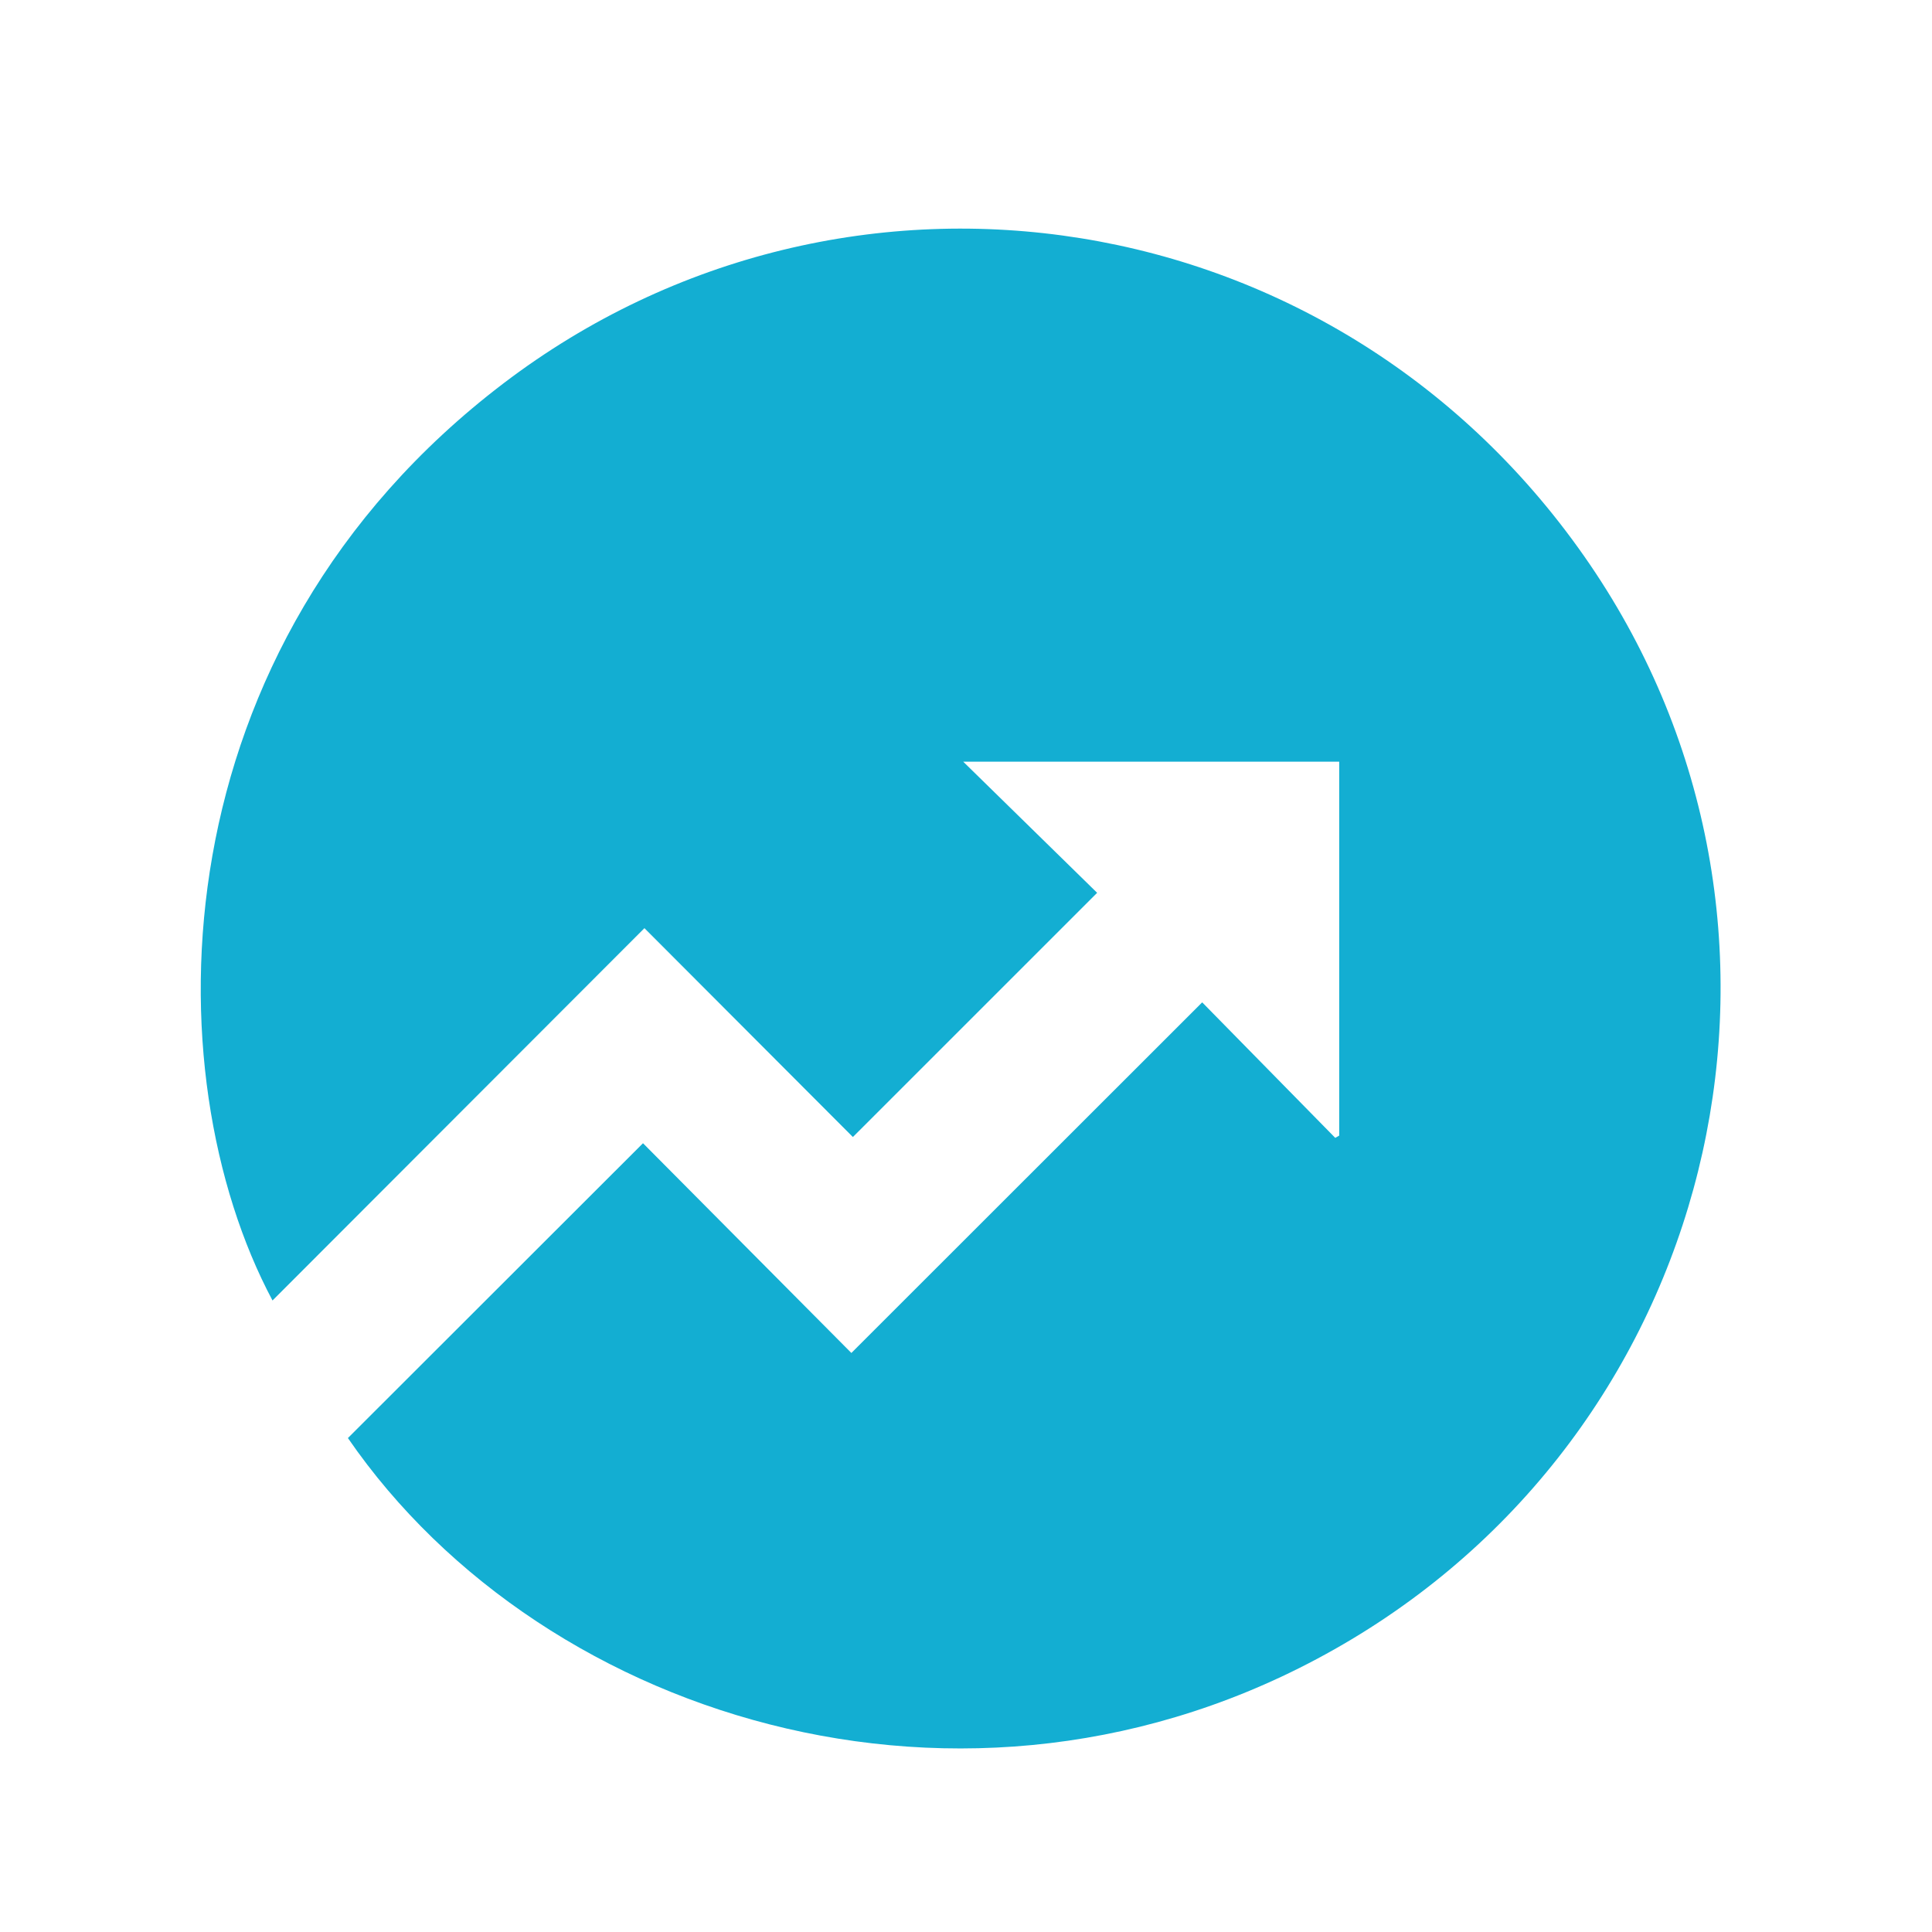
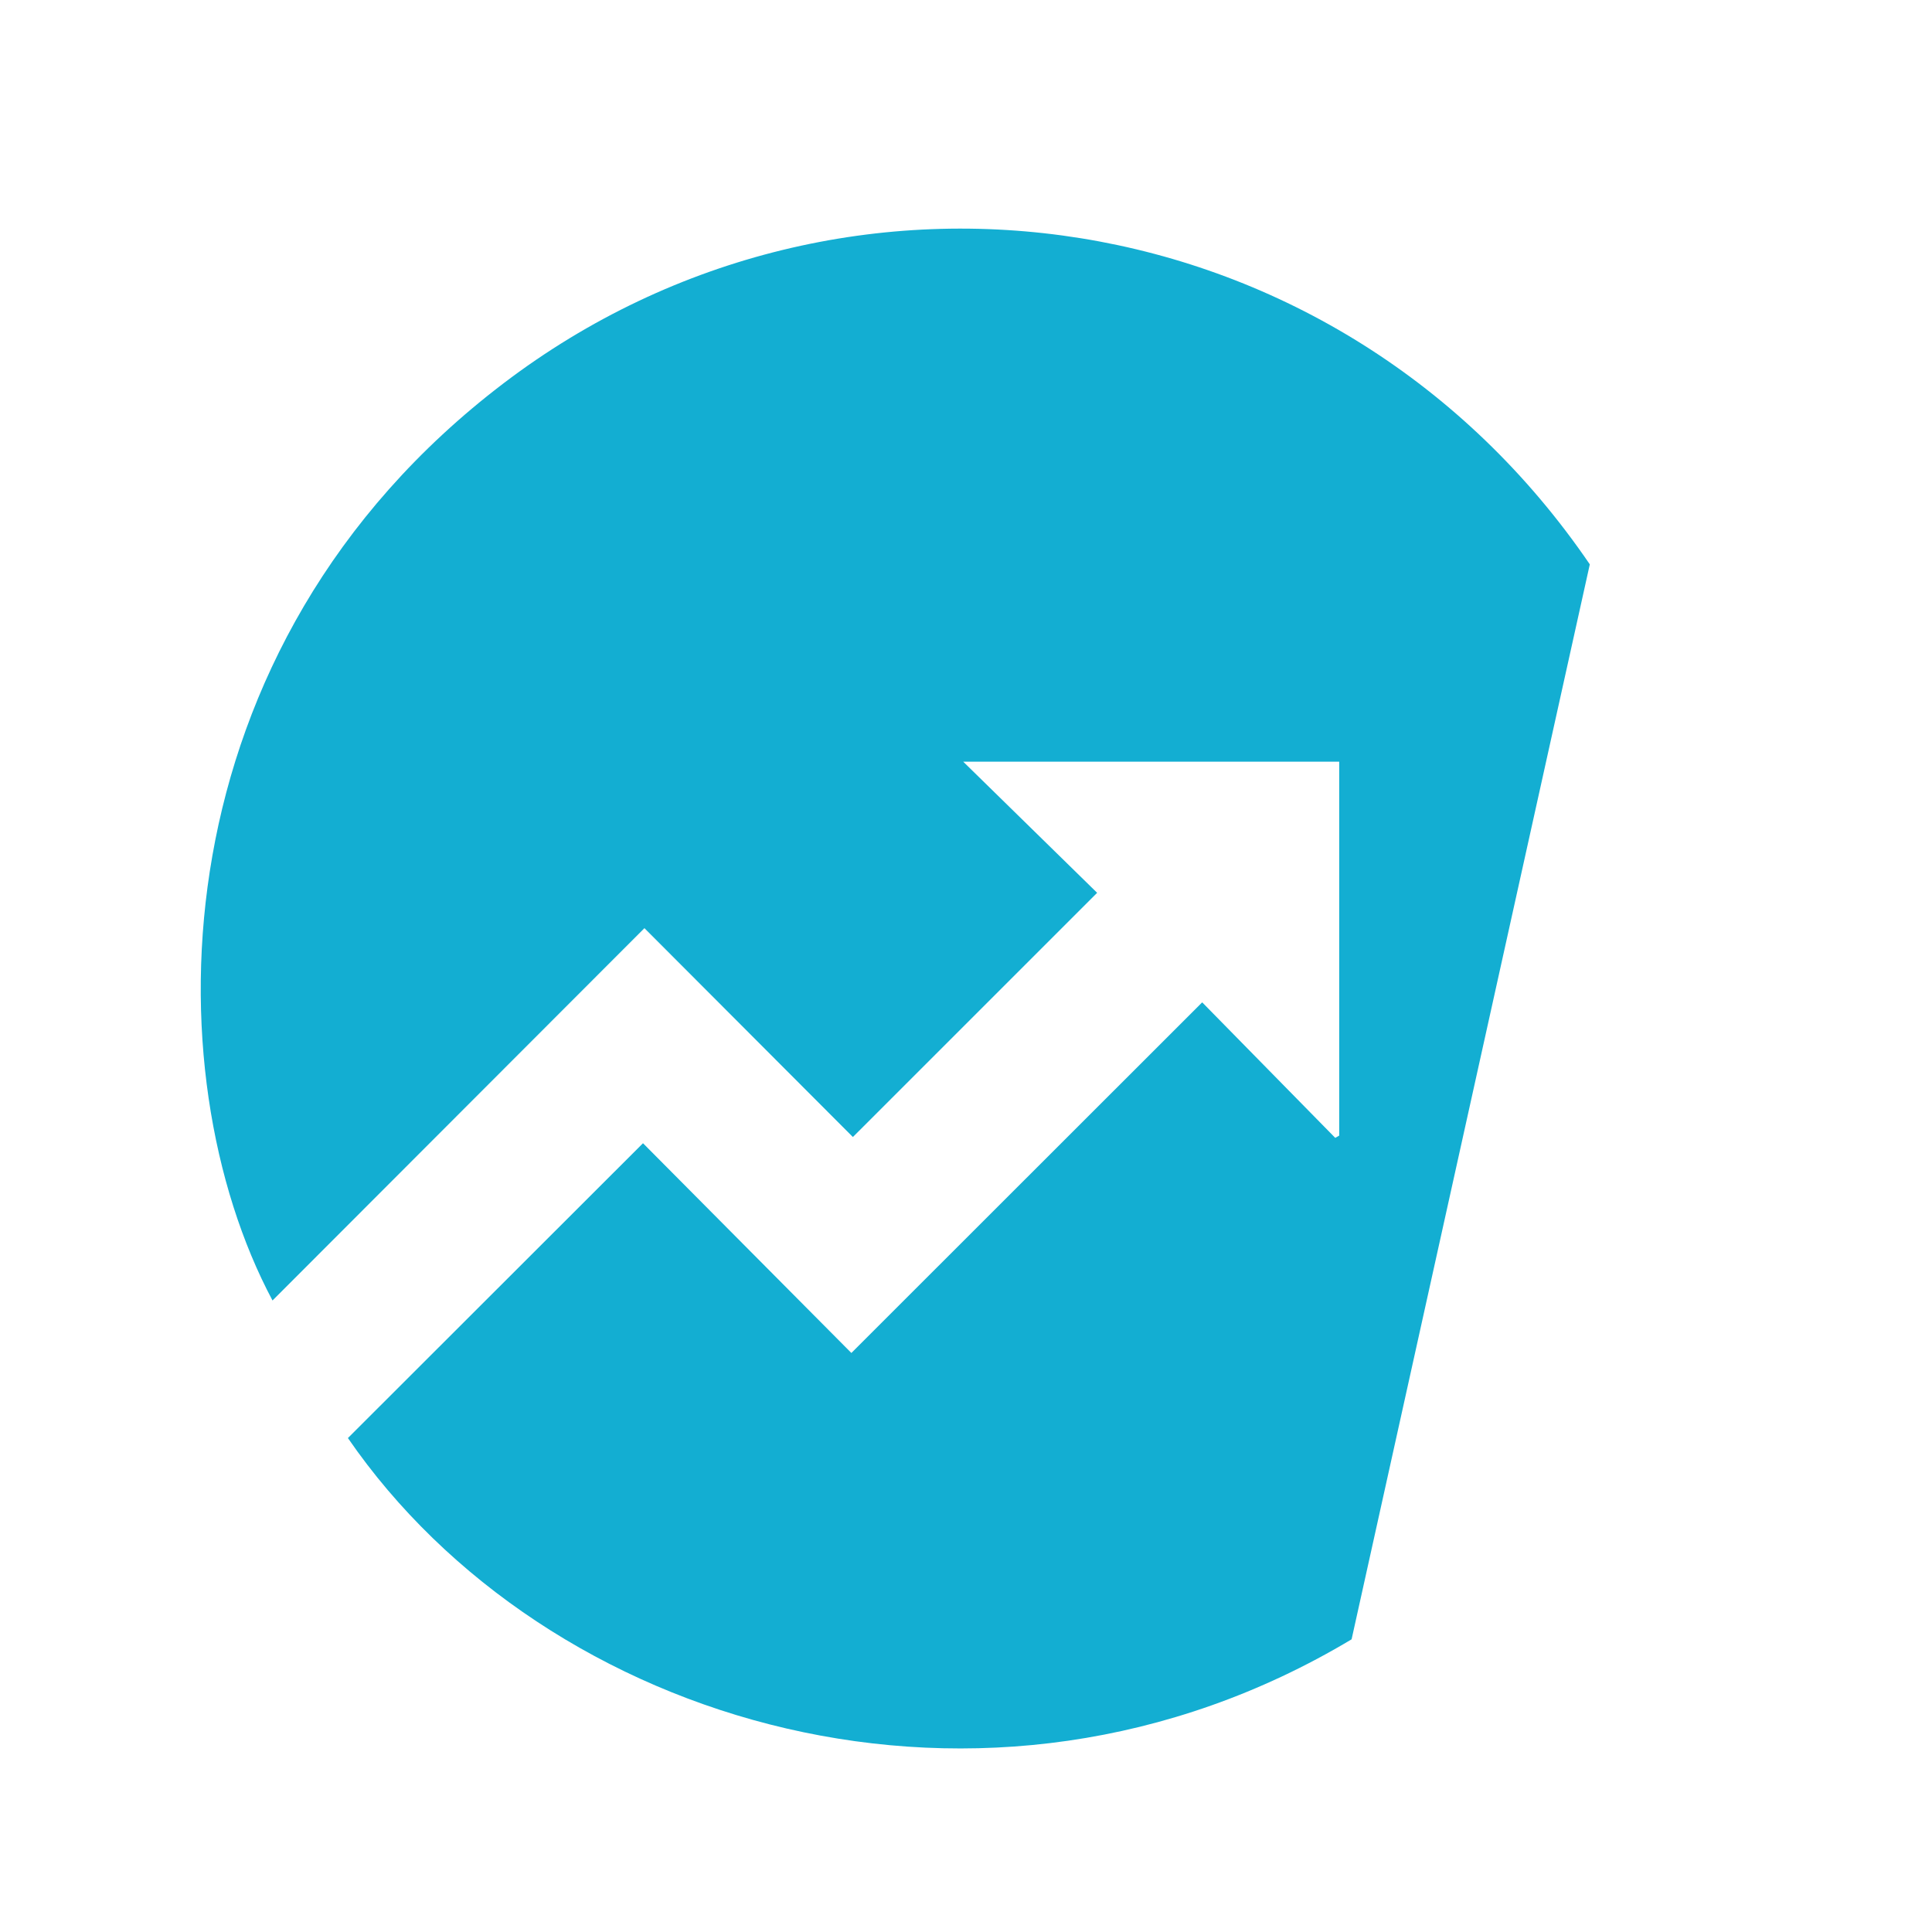
<svg xmlns="http://www.w3.org/2000/svg" width="75" height="75" viewBox="0 0 75 75" fill="none">
-   <path d="M52.469 63.638C38.259 72.152 21.168 66.961 13.506 55.825C17.322 52.011 21.133 48.205 24.961 44.38C27.621 47.059 30.33 49.785 33.05 52.522C37.615 47.96 42.117 43.461 46.669 38.911C48.458 40.734 50.145 42.452 51.834 44.172C51.886 44.142 51.936 44.113 51.988 44.084V29.568H37.392C39.188 31.327 40.918 33.021 42.591 34.659C39.349 37.901 36.228 41.02 33.109 44.139C30.441 41.464 27.726 38.746 25.017 36.031C20.166 40.886 15.389 45.671 10.579 50.485C5.869 41.647 6.076 25.13 19.55 14.878C32.838 4.77 51.984 7.634 61.716 21.908C71.218 35.843 66.96 54.957 52.469 63.638Z" fill="#13AED2" />
+   <path d="M52.469 63.638C38.259 72.152 21.168 66.961 13.506 55.825C17.322 52.011 21.133 48.205 24.961 44.38C27.621 47.059 30.33 49.785 33.05 52.522C37.615 47.96 42.117 43.461 46.669 38.911C48.458 40.734 50.145 42.452 51.834 44.172C51.886 44.142 51.936 44.113 51.988 44.084V29.568H37.392C39.188 31.327 40.918 33.021 42.591 34.659C39.349 37.901 36.228 41.02 33.109 44.139C30.441 41.464 27.726 38.746 25.017 36.031C20.166 40.886 15.389 45.671 10.579 50.485C5.869 41.647 6.076 25.13 19.55 14.878C32.838 4.77 51.984 7.634 61.716 21.908Z" fill="#13AED2" />
</svg>